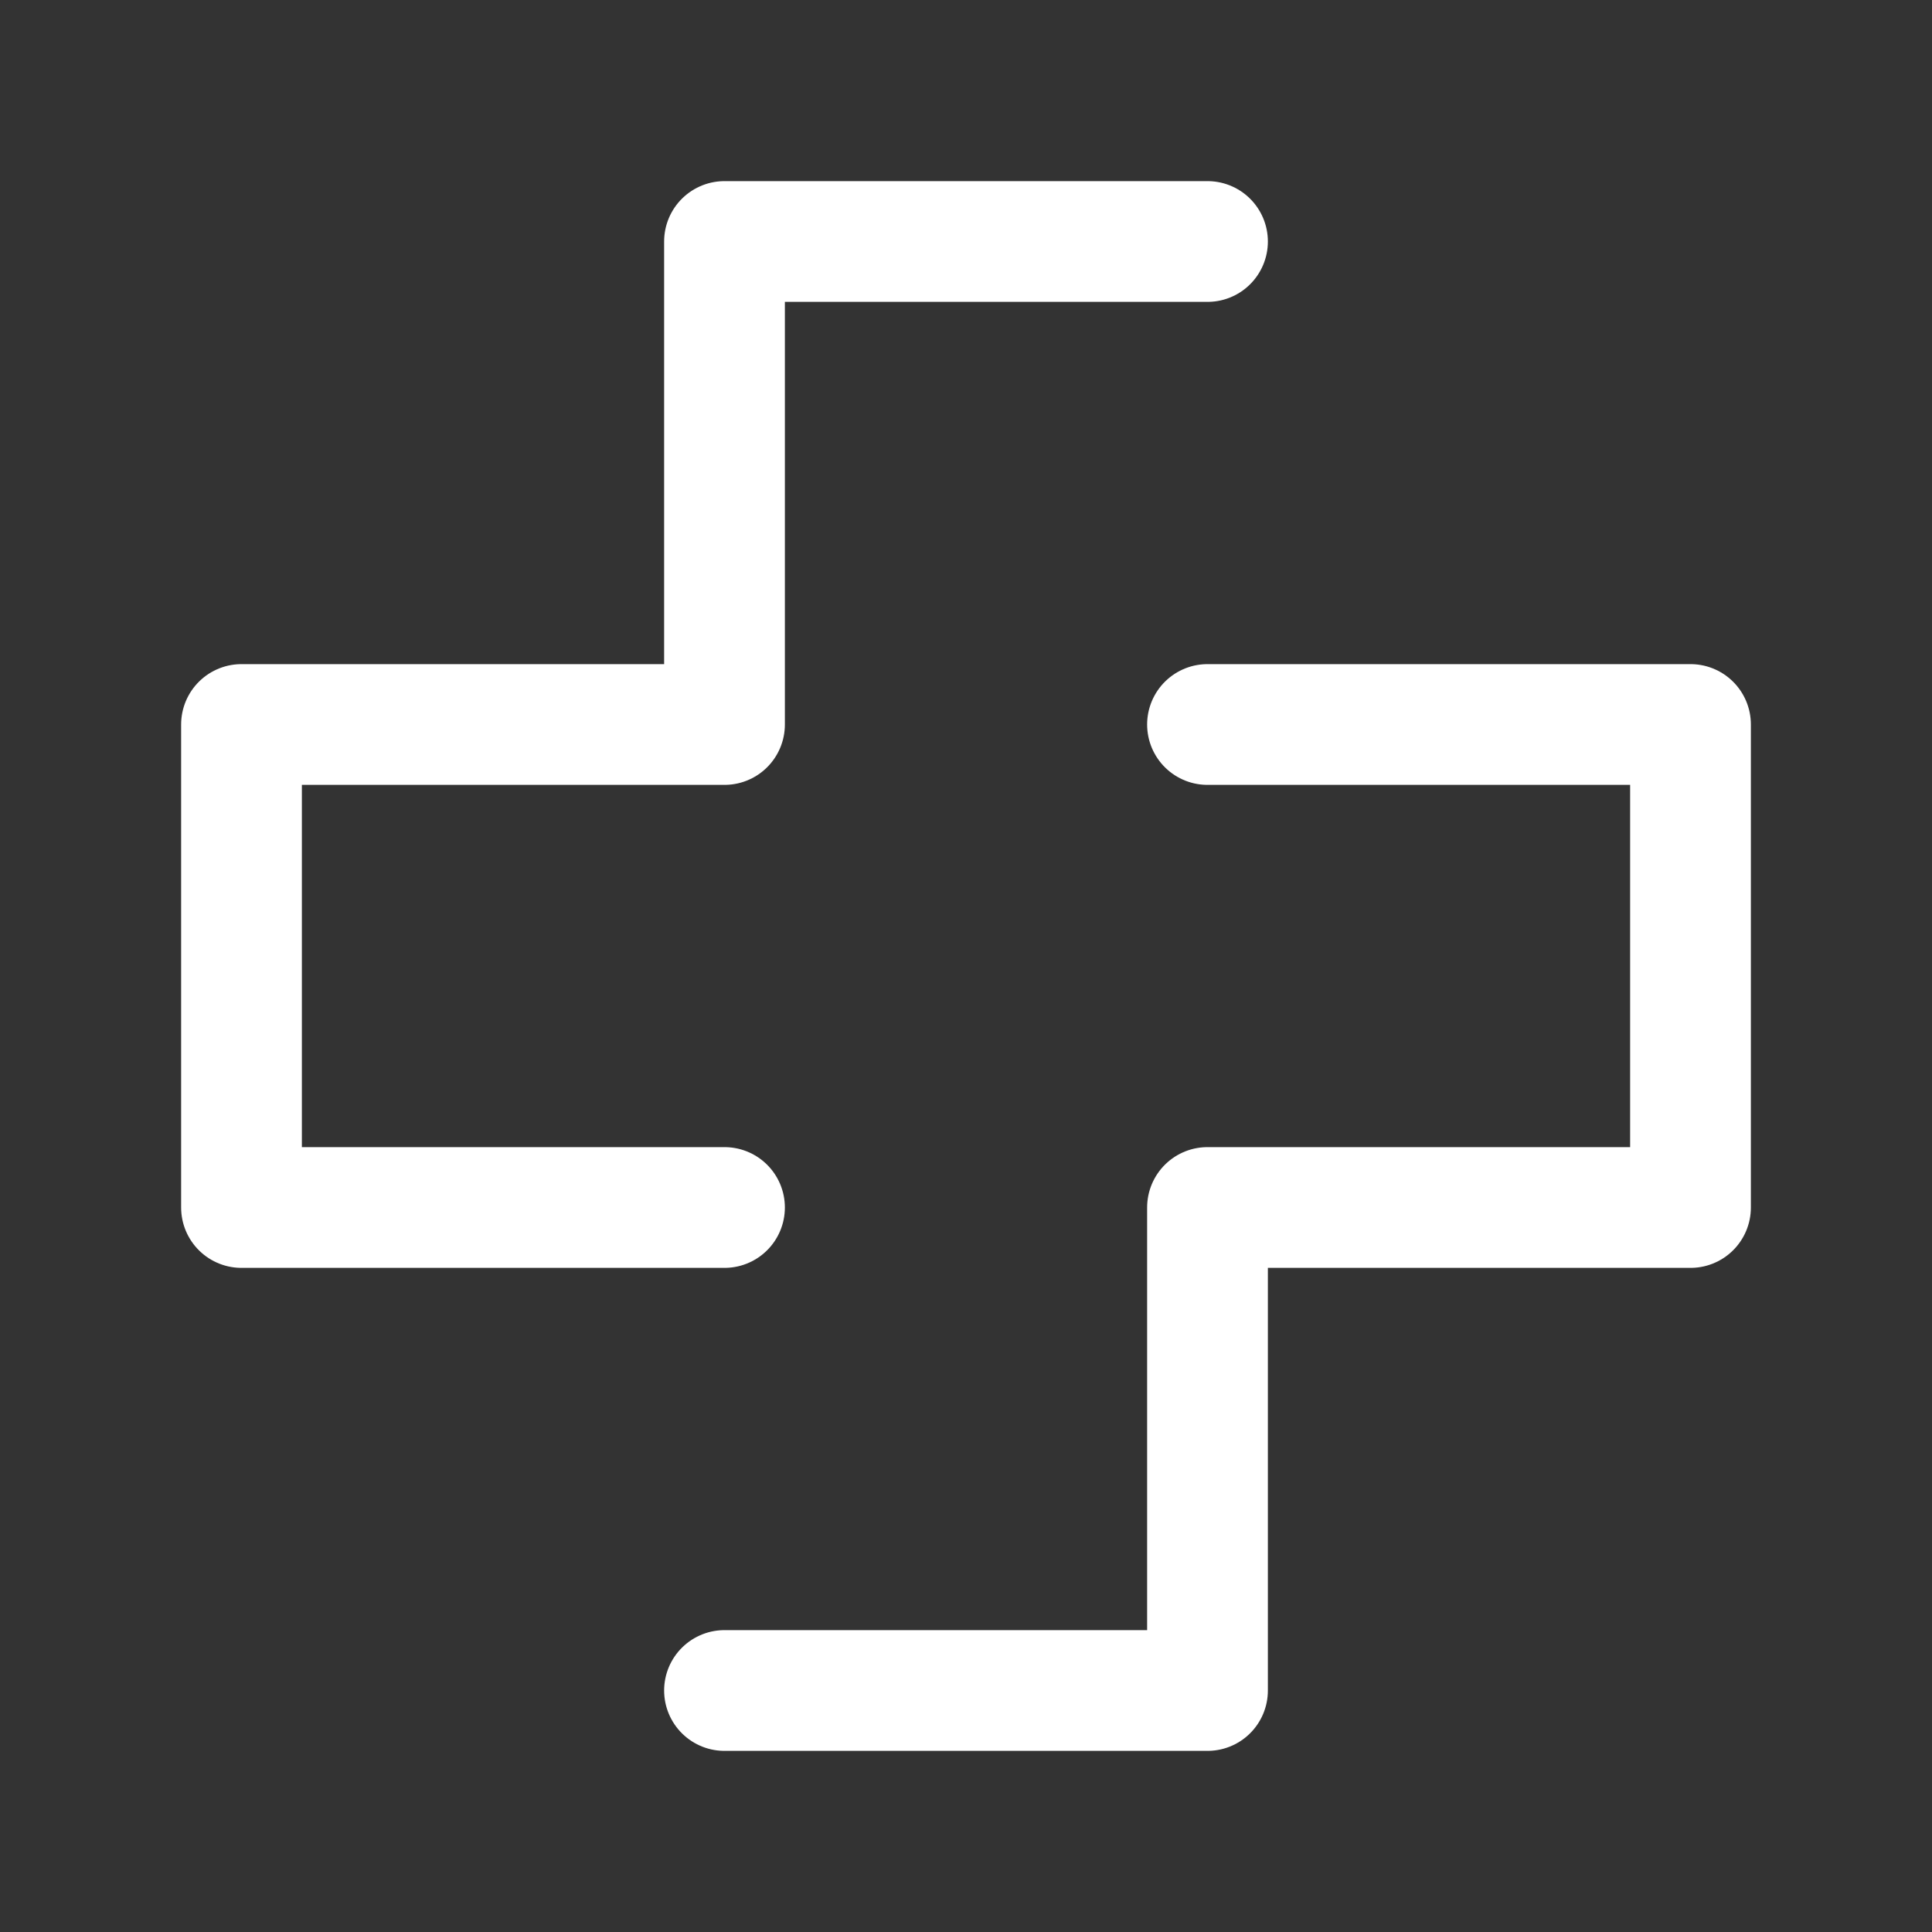
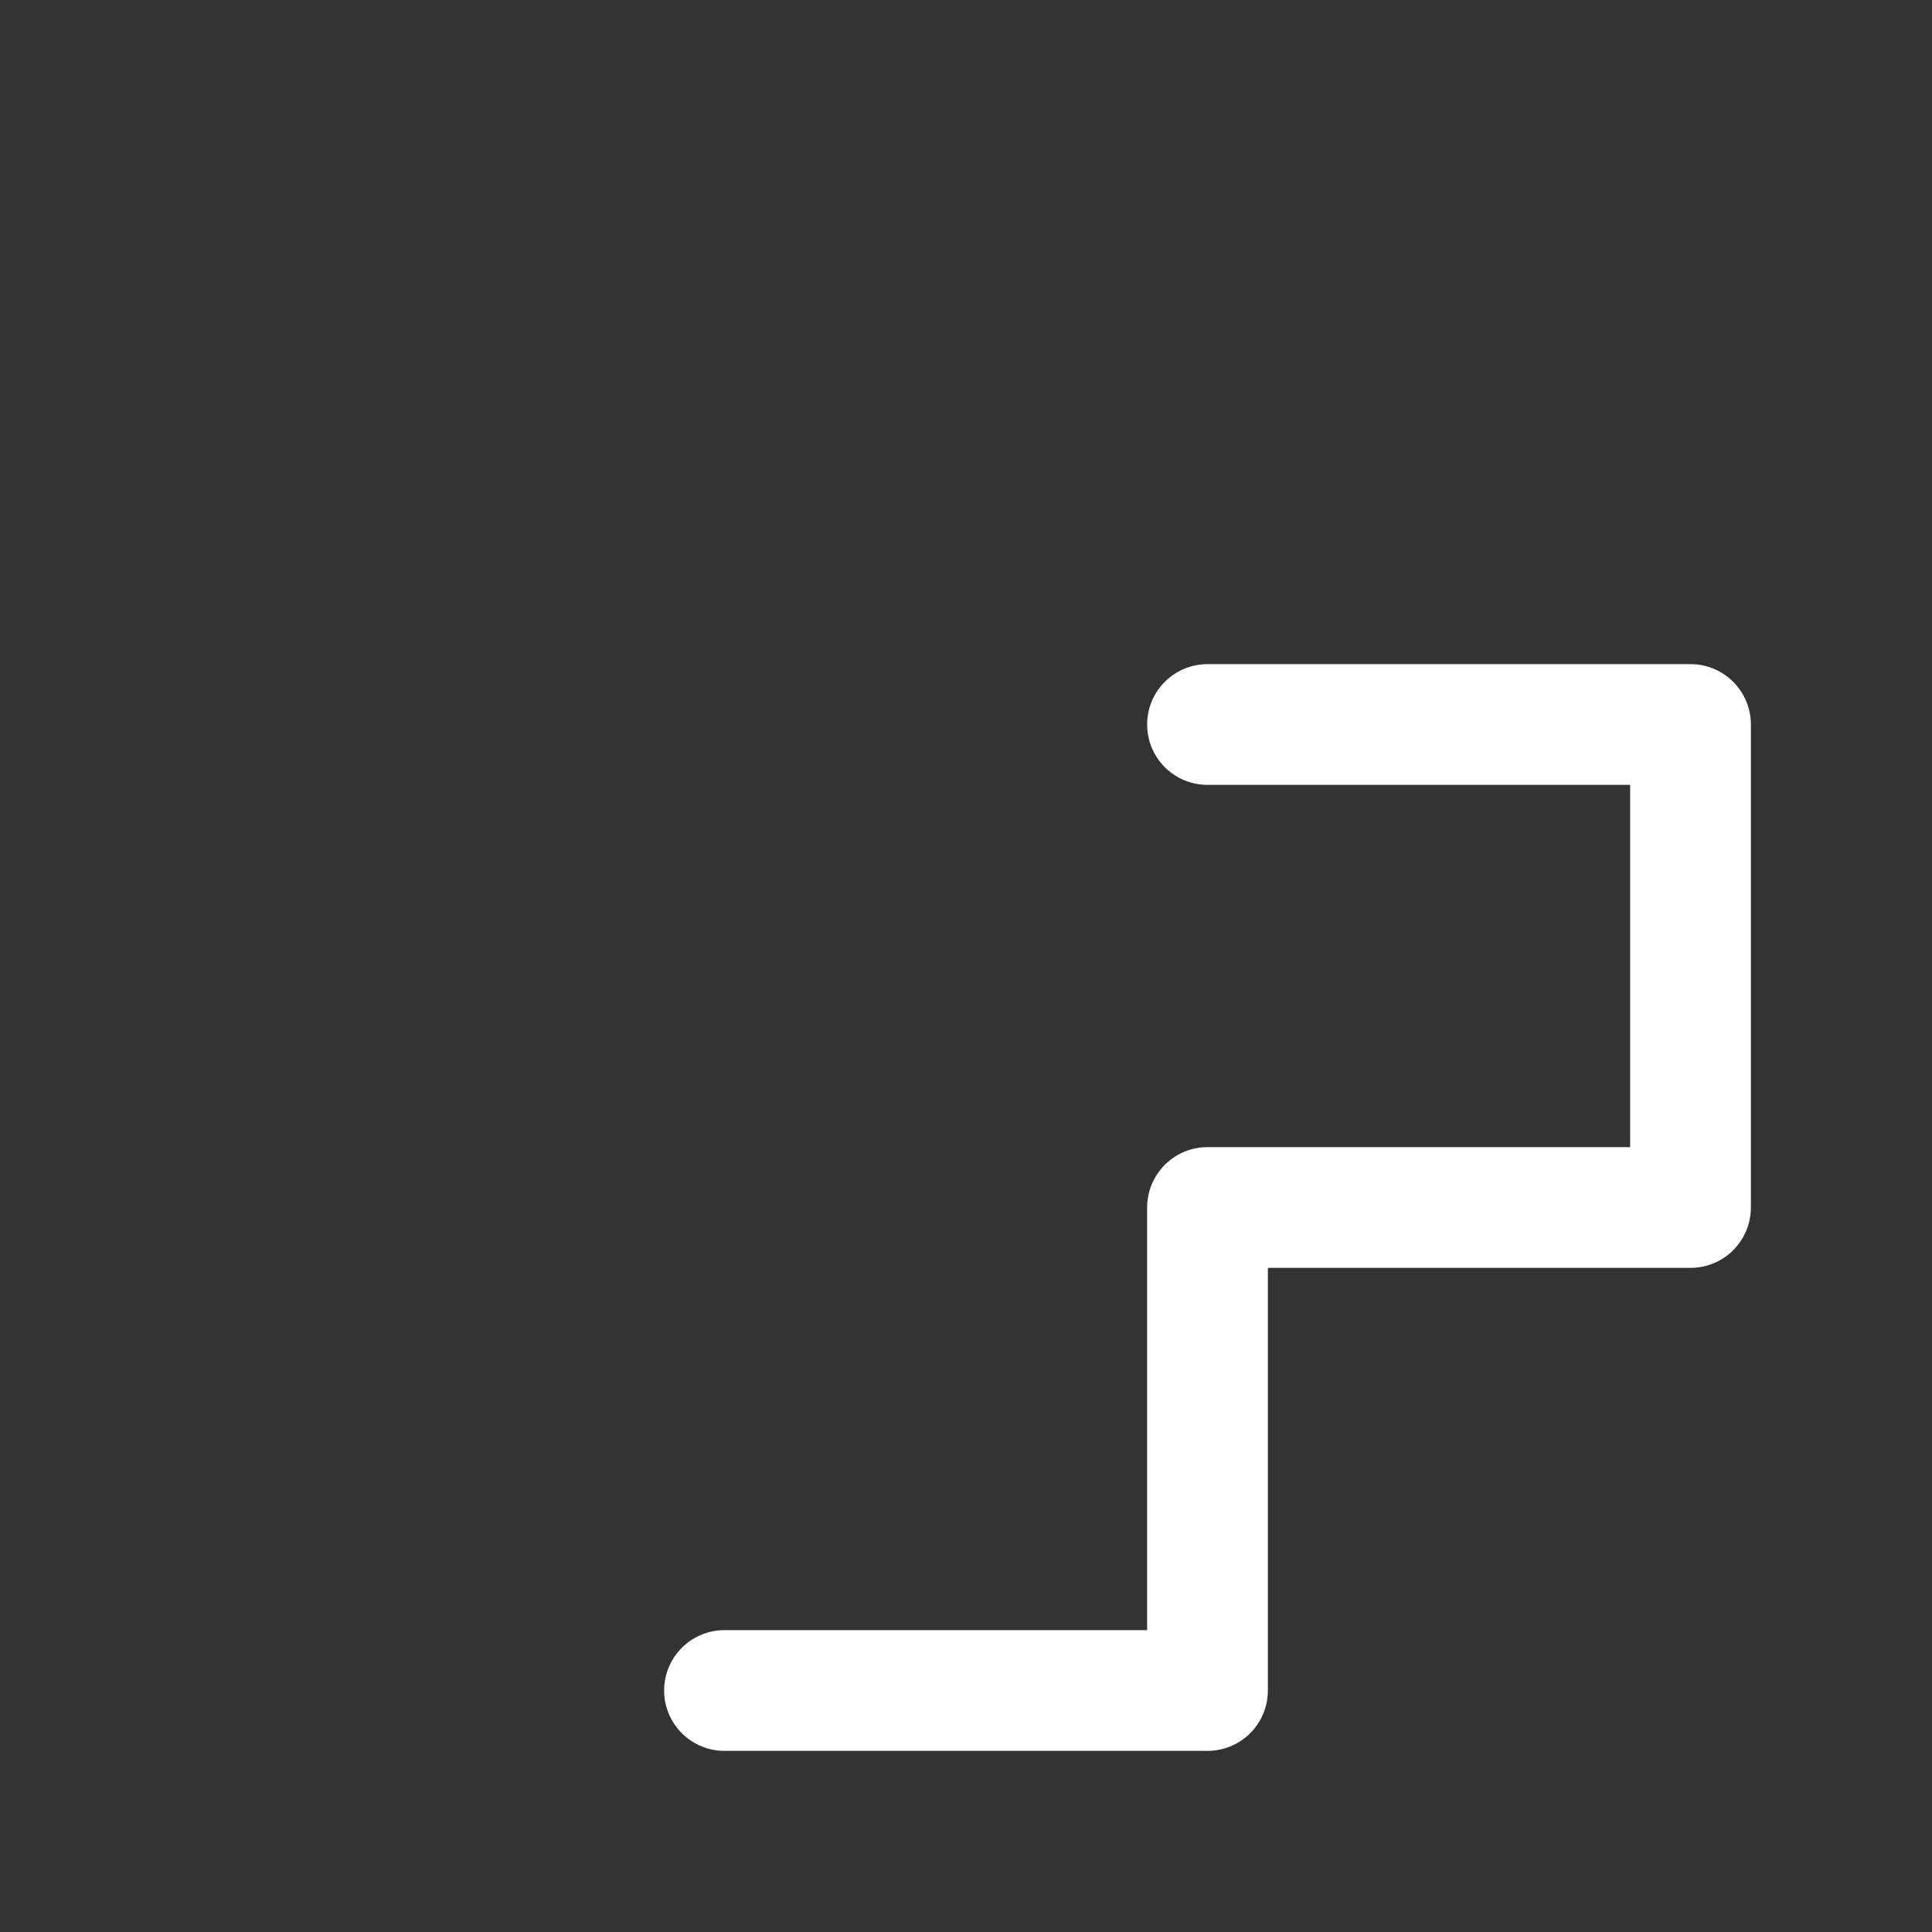
<svg xmlns="http://www.w3.org/2000/svg" width="50" height="50" viewBox="0 0 50 50" fill="none">
  <rect x="0" y="0" width="50" height="50" fill="#333333" stroke="none" />
  <path d="M31.25 18.75H43.75V31.25H31.25V43.75H18.75" stroke="white" stroke-width="3.125" stroke-linecap="round" stroke-linejoin="round" />
-   <path d="M18.75 31.25H6.25V18.75H18.75V6.25H31.25" stroke="white" stroke-width="3.125" stroke-linecap="round" stroke-linejoin="round" />
</svg>